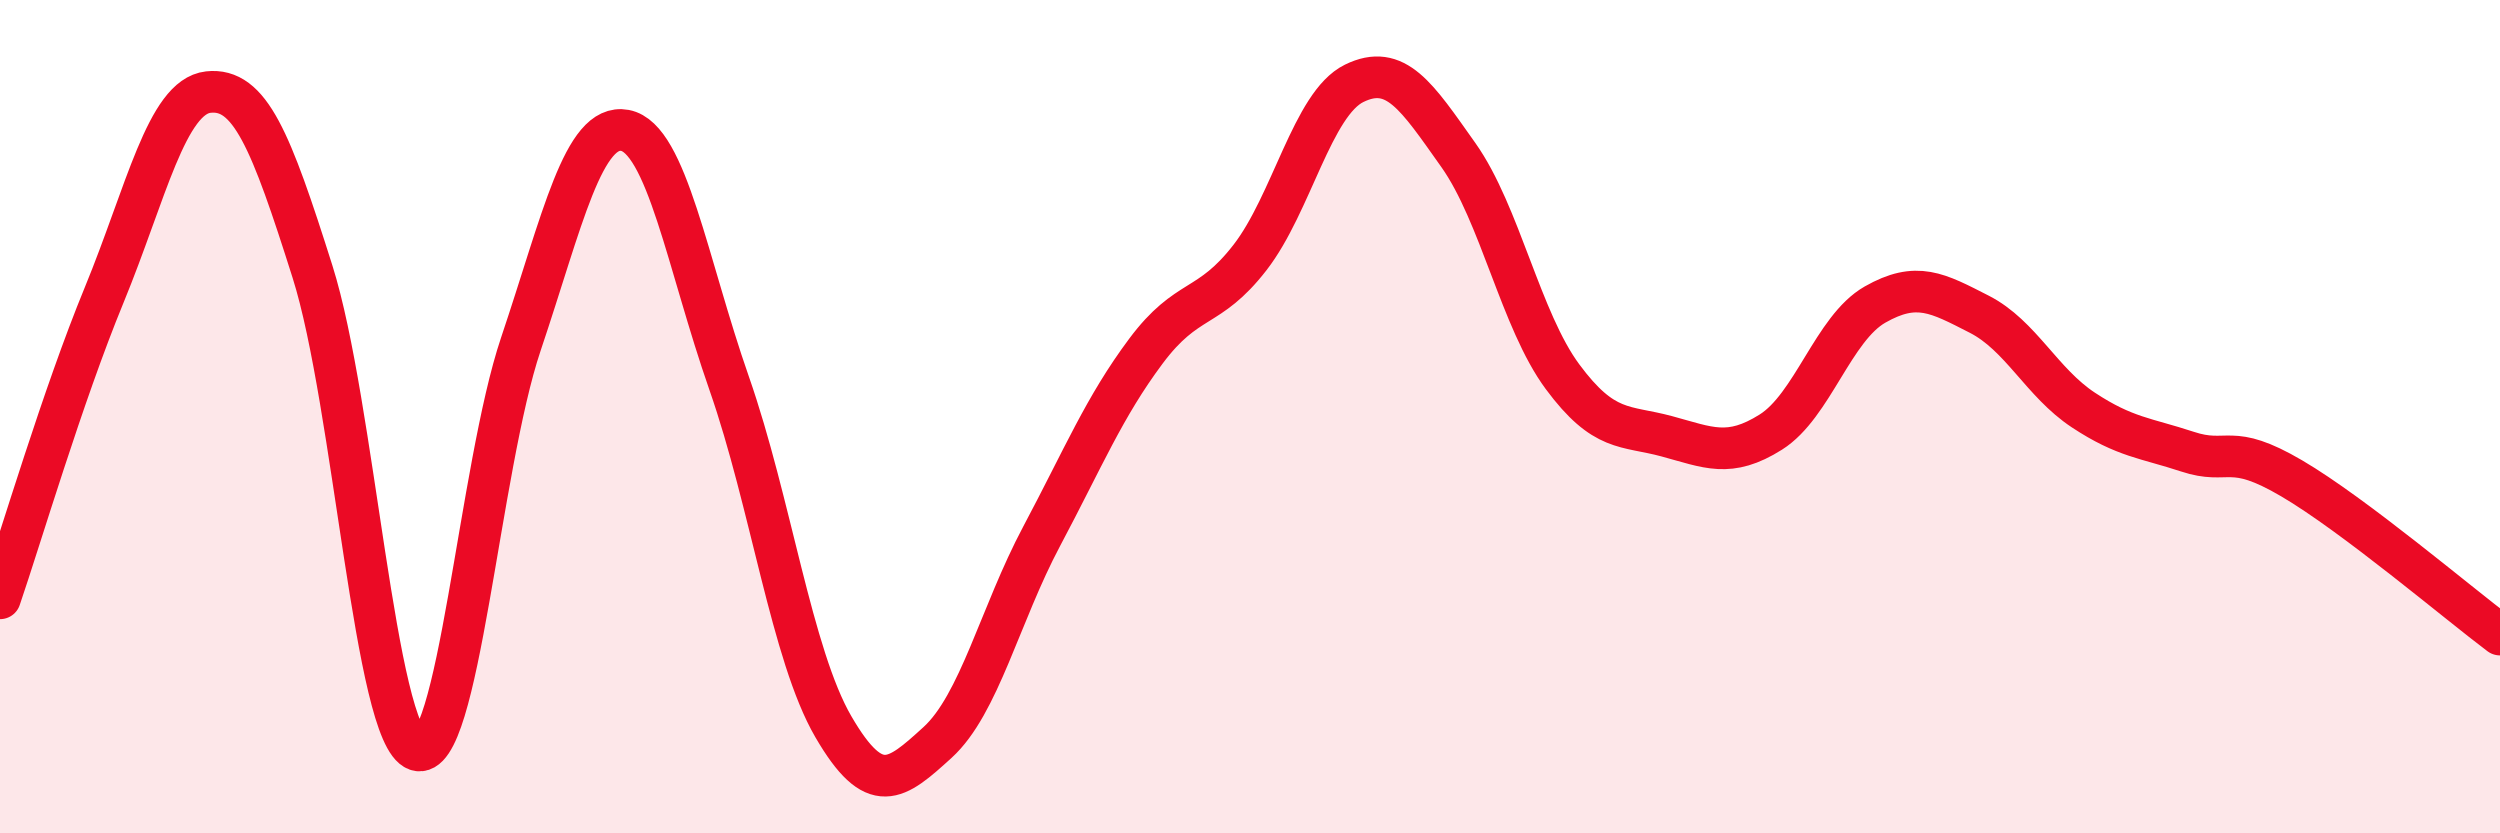
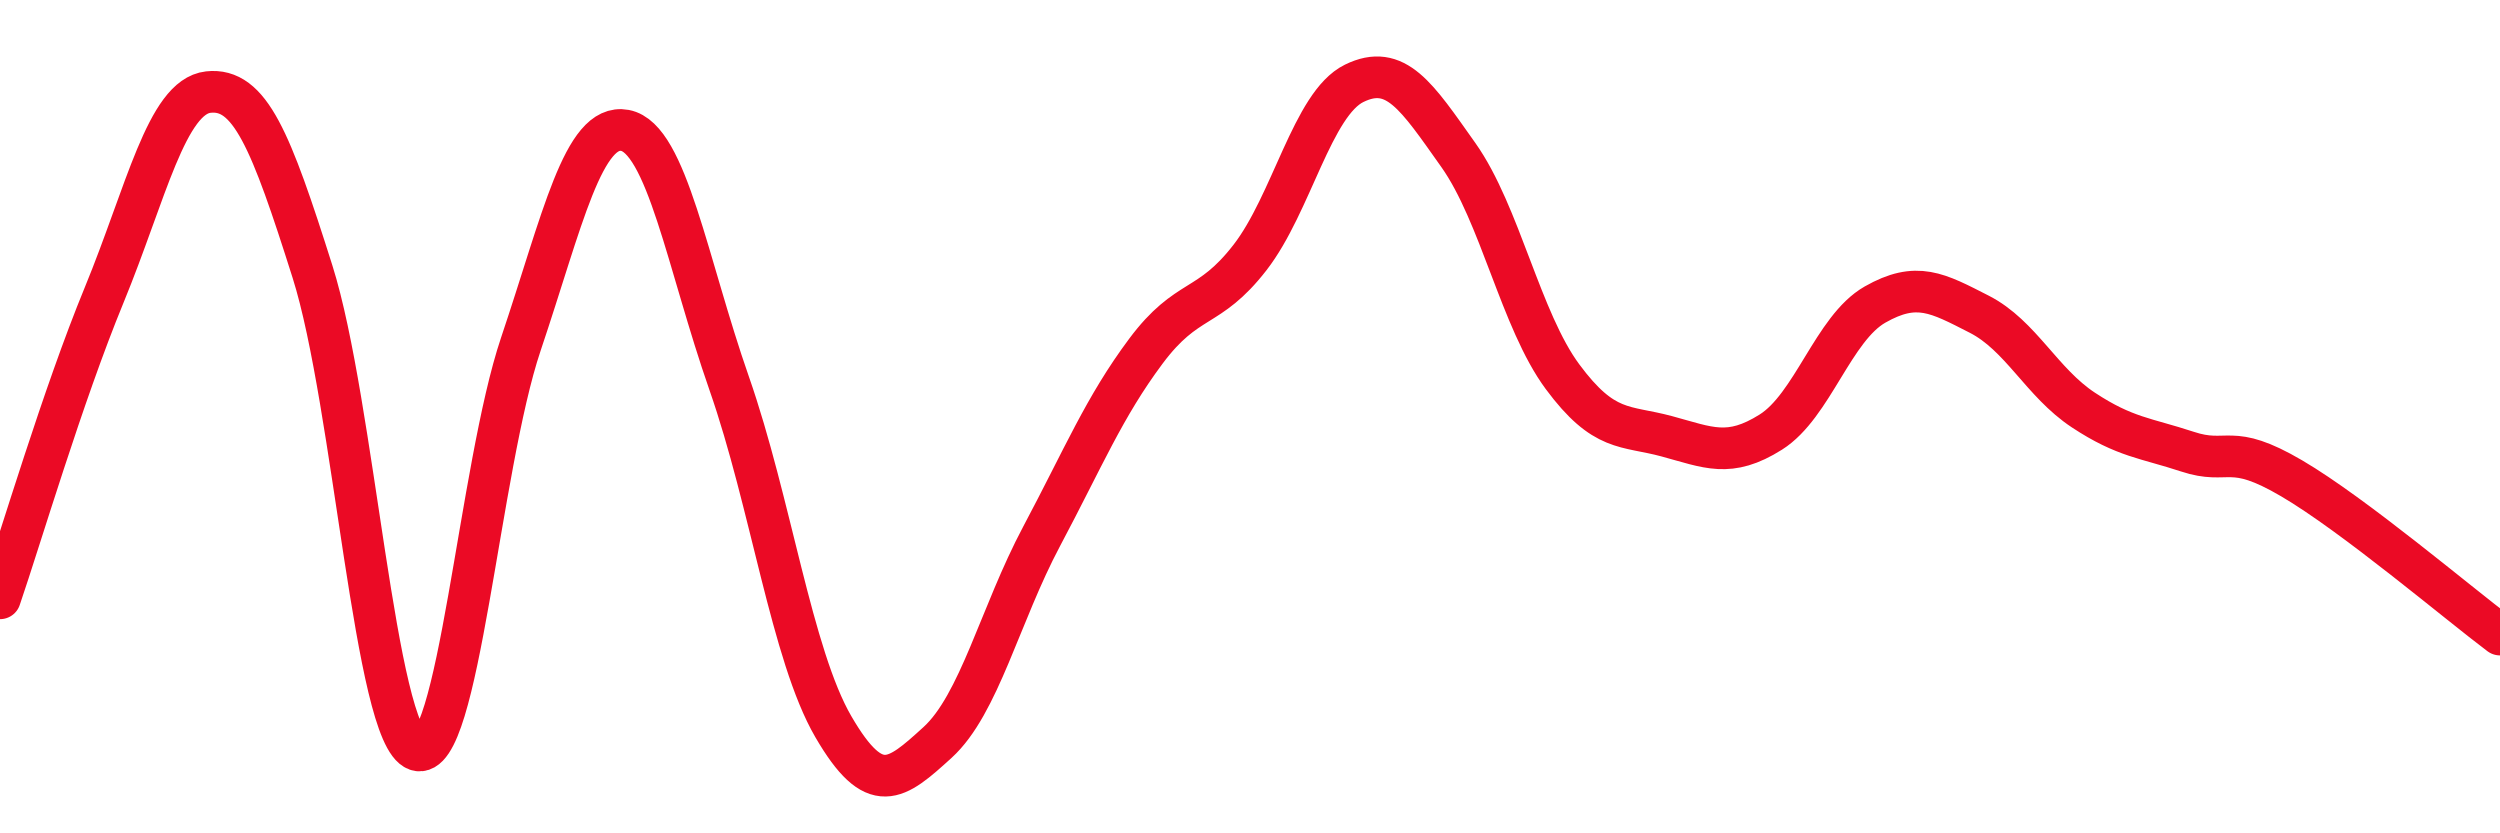
<svg xmlns="http://www.w3.org/2000/svg" width="60" height="20" viewBox="0 0 60 20">
-   <path d="M 0,14.36 C 0.5,12.9 1.5,9.51 2.5,7.08 C 3.5,4.65 4,2.32 5,2.21 C 6,2.1 6.5,3.36 7.5,6.52 C 8.5,9.68 9,17.65 10,18 C 11,18.35 11.5,11.23 12.5,8.26 C 13.5,5.29 14,2.94 15,3.13 C 16,3.32 16.5,6.34 17.5,9.2 C 18.5,12.06 19,15.72 20,17.44 C 21,19.16 21.5,18.73 22.5,17.82 C 23.5,16.91 24,14.75 25,12.87 C 26,10.99 26.5,9.77 27.5,8.43 C 28.5,7.09 29,7.47 30,6.18 C 31,4.89 31.5,2.49 32.5,2 C 33.5,1.51 34,2.31 35,3.72 C 36,5.13 36.5,7.69 37.5,9.04 C 38.5,10.39 39,10.2 40,10.47 C 41,10.74 41.5,11 42.5,10.37 C 43.5,9.74 44,7.88 45,7.31 C 46,6.74 46.5,7.03 47.5,7.54 C 48.5,8.05 49,9.18 50,9.84 C 51,10.5 51.5,10.51 52.5,10.84 C 53.5,11.17 53.5,10.6 55,11.48 C 56.5,12.36 59,14.48 60,15.23L60 20L0 20Z" fill="#EB0A25" opacity="0.1" stroke-linecap="round" stroke-linejoin="round" />
  <path d="M 0,14.36 C 0.5,12.9 1.5,9.51 2.5,7.08 C 3.5,4.65 4,2.32 5,2.21 C 6,2.1 6.5,3.36 7.5,6.52 C 8.5,9.68 9,17.65 10,18 C 11,18.35 11.5,11.23 12.5,8.26 C 13.5,5.29 14,2.94 15,3.13 C 16,3.32 16.5,6.34 17.5,9.2 C 18.5,12.06 19,15.72 20,17.44 C 21,19.16 21.5,18.73 22.5,17.82 C 23.5,16.91 24,14.75 25,12.87 C 26,10.99 26.5,9.77 27.5,8.43 C 28.5,7.09 29,7.47 30,6.18 C 31,4.89 31.5,2.49 32.5,2 C 33.5,1.51 34,2.31 35,3.72 C 36,5.13 36.5,7.69 37.5,9.04 C 38.5,10.39 39,10.2 40,10.47 C 41,10.74 41.5,11 42.5,10.37 C 43.5,9.74 44,7.88 45,7.31 C 46,6.74 46.5,7.03 47.5,7.54 C 48.5,8.05 49,9.18 50,9.84 C 51,10.5 51.5,10.51 52.5,10.84 C 53.5,11.17 53.5,10.6 55,11.48 C 56.5,12.36 59,14.48 60,15.23" stroke="#EB0A25" stroke-width="1" fill="none" stroke-linecap="round" stroke-linejoin="round" />
</svg>